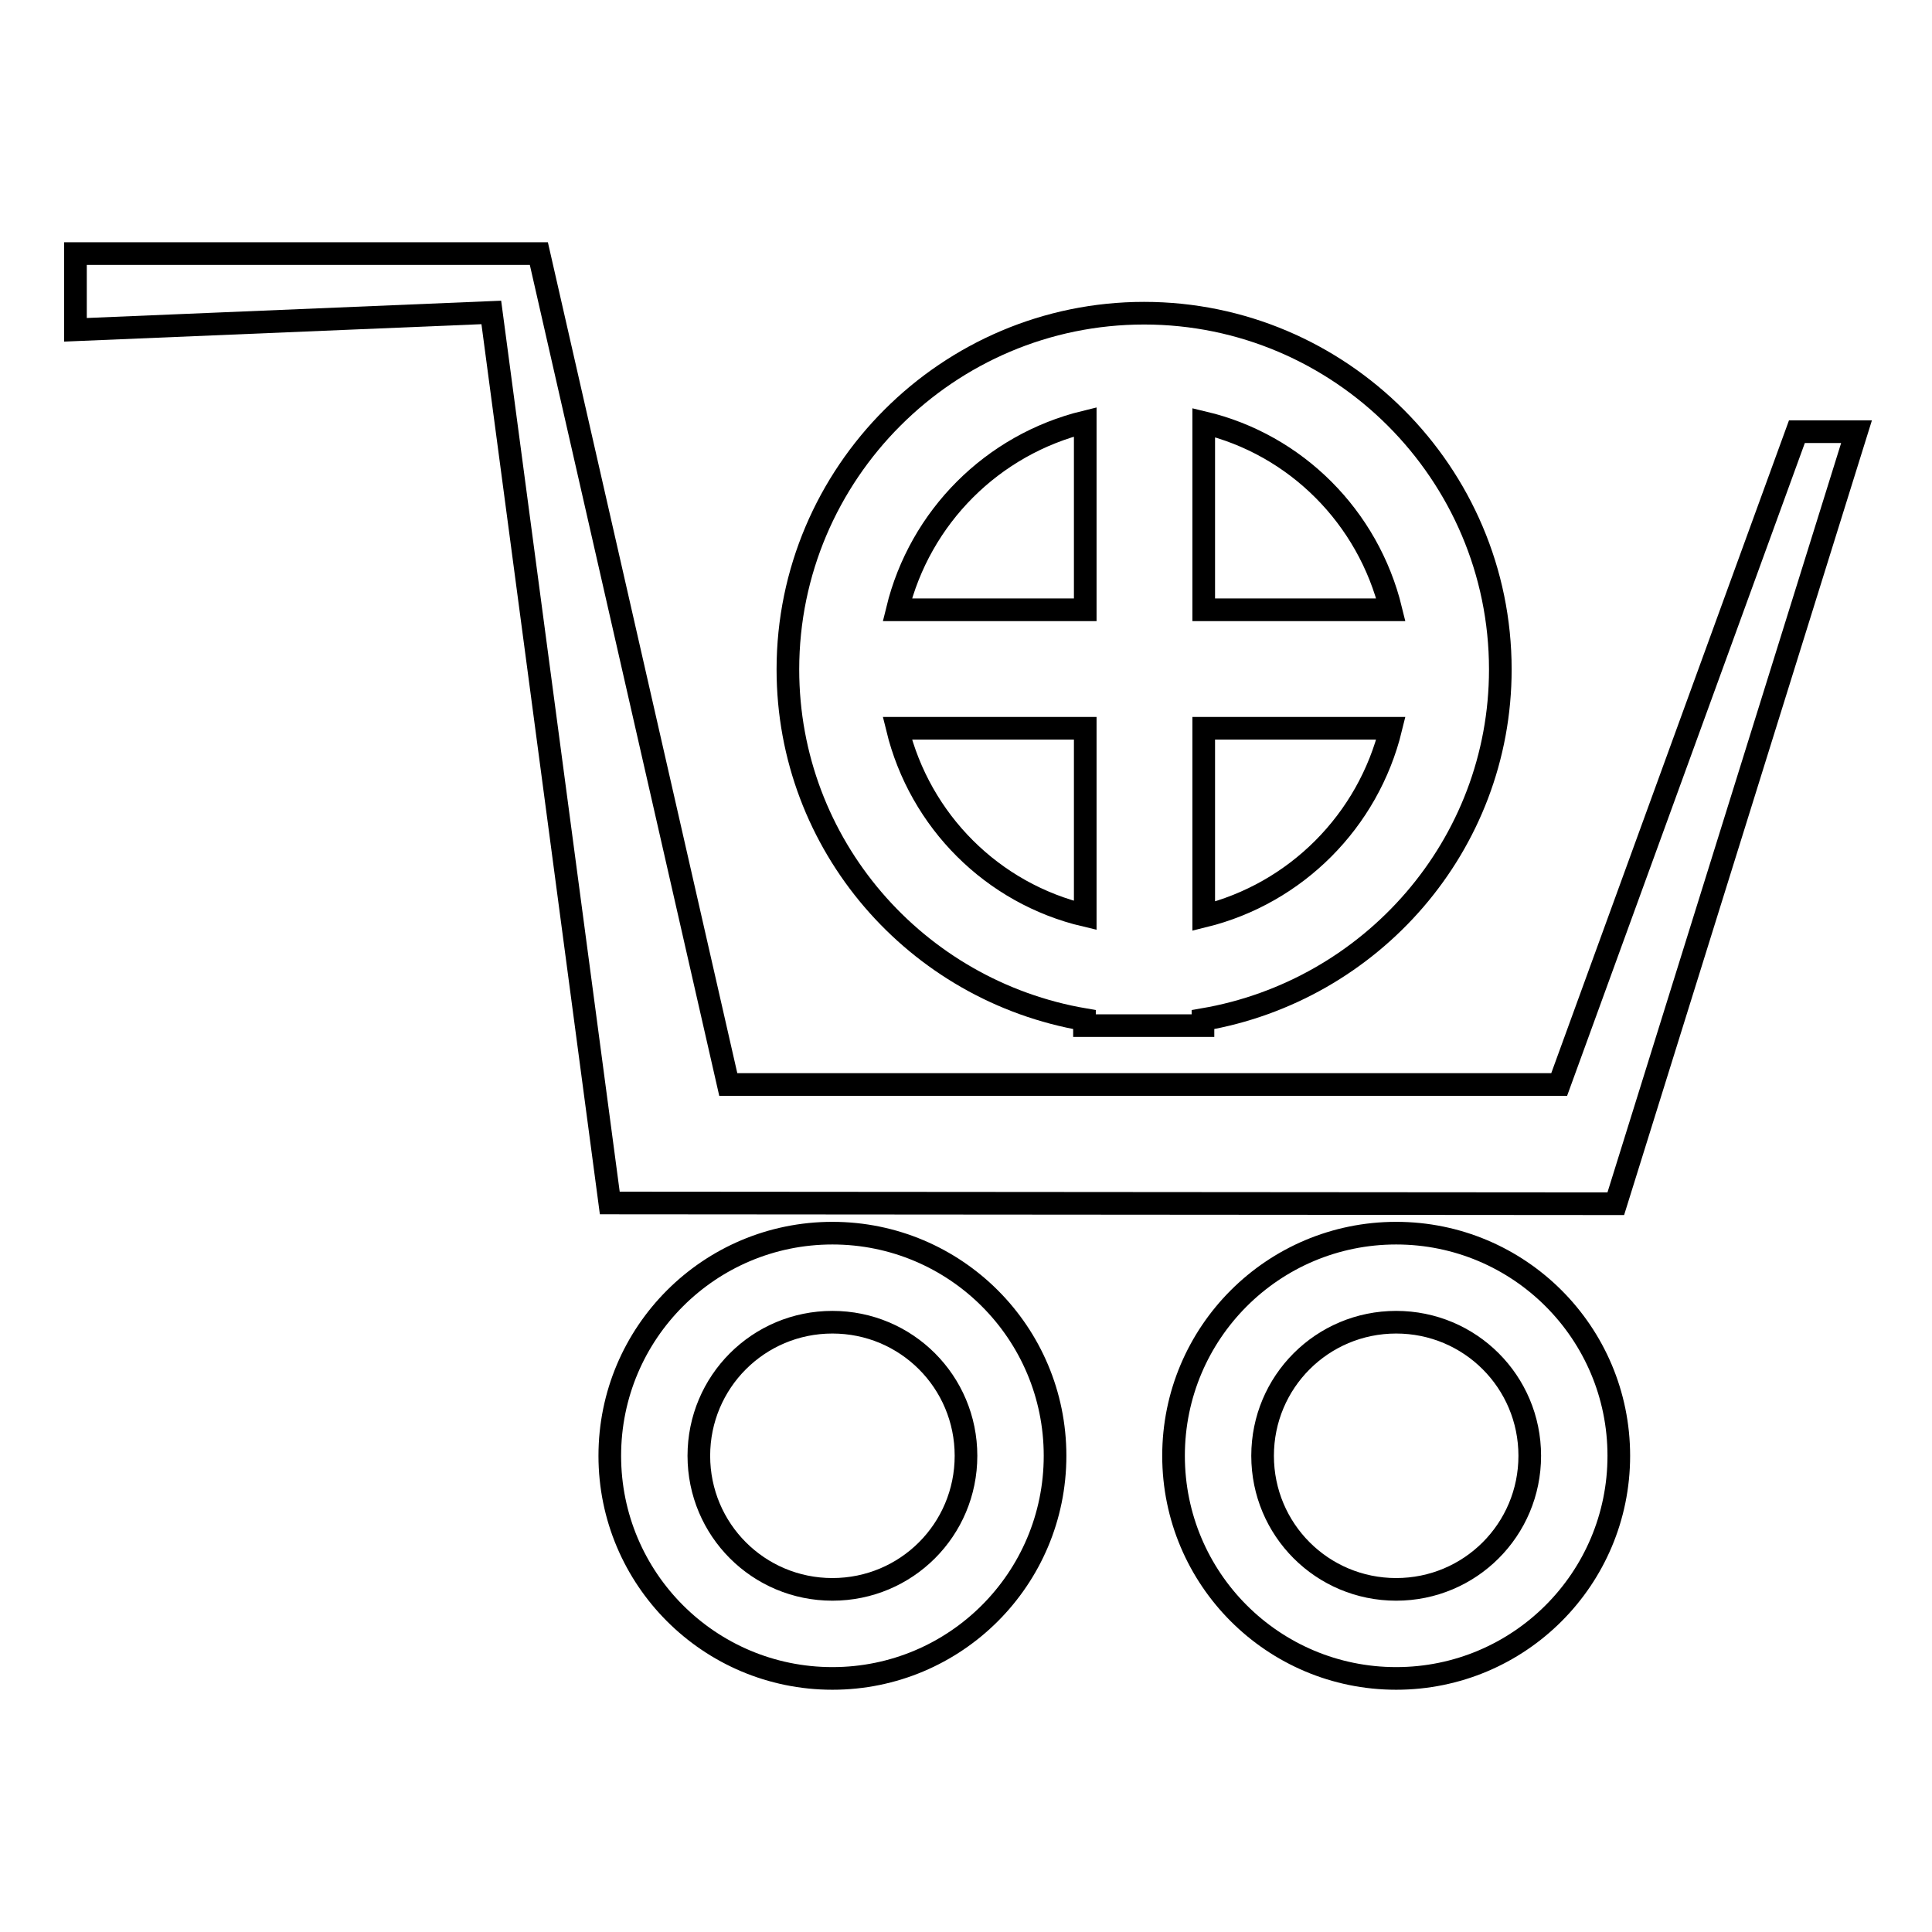
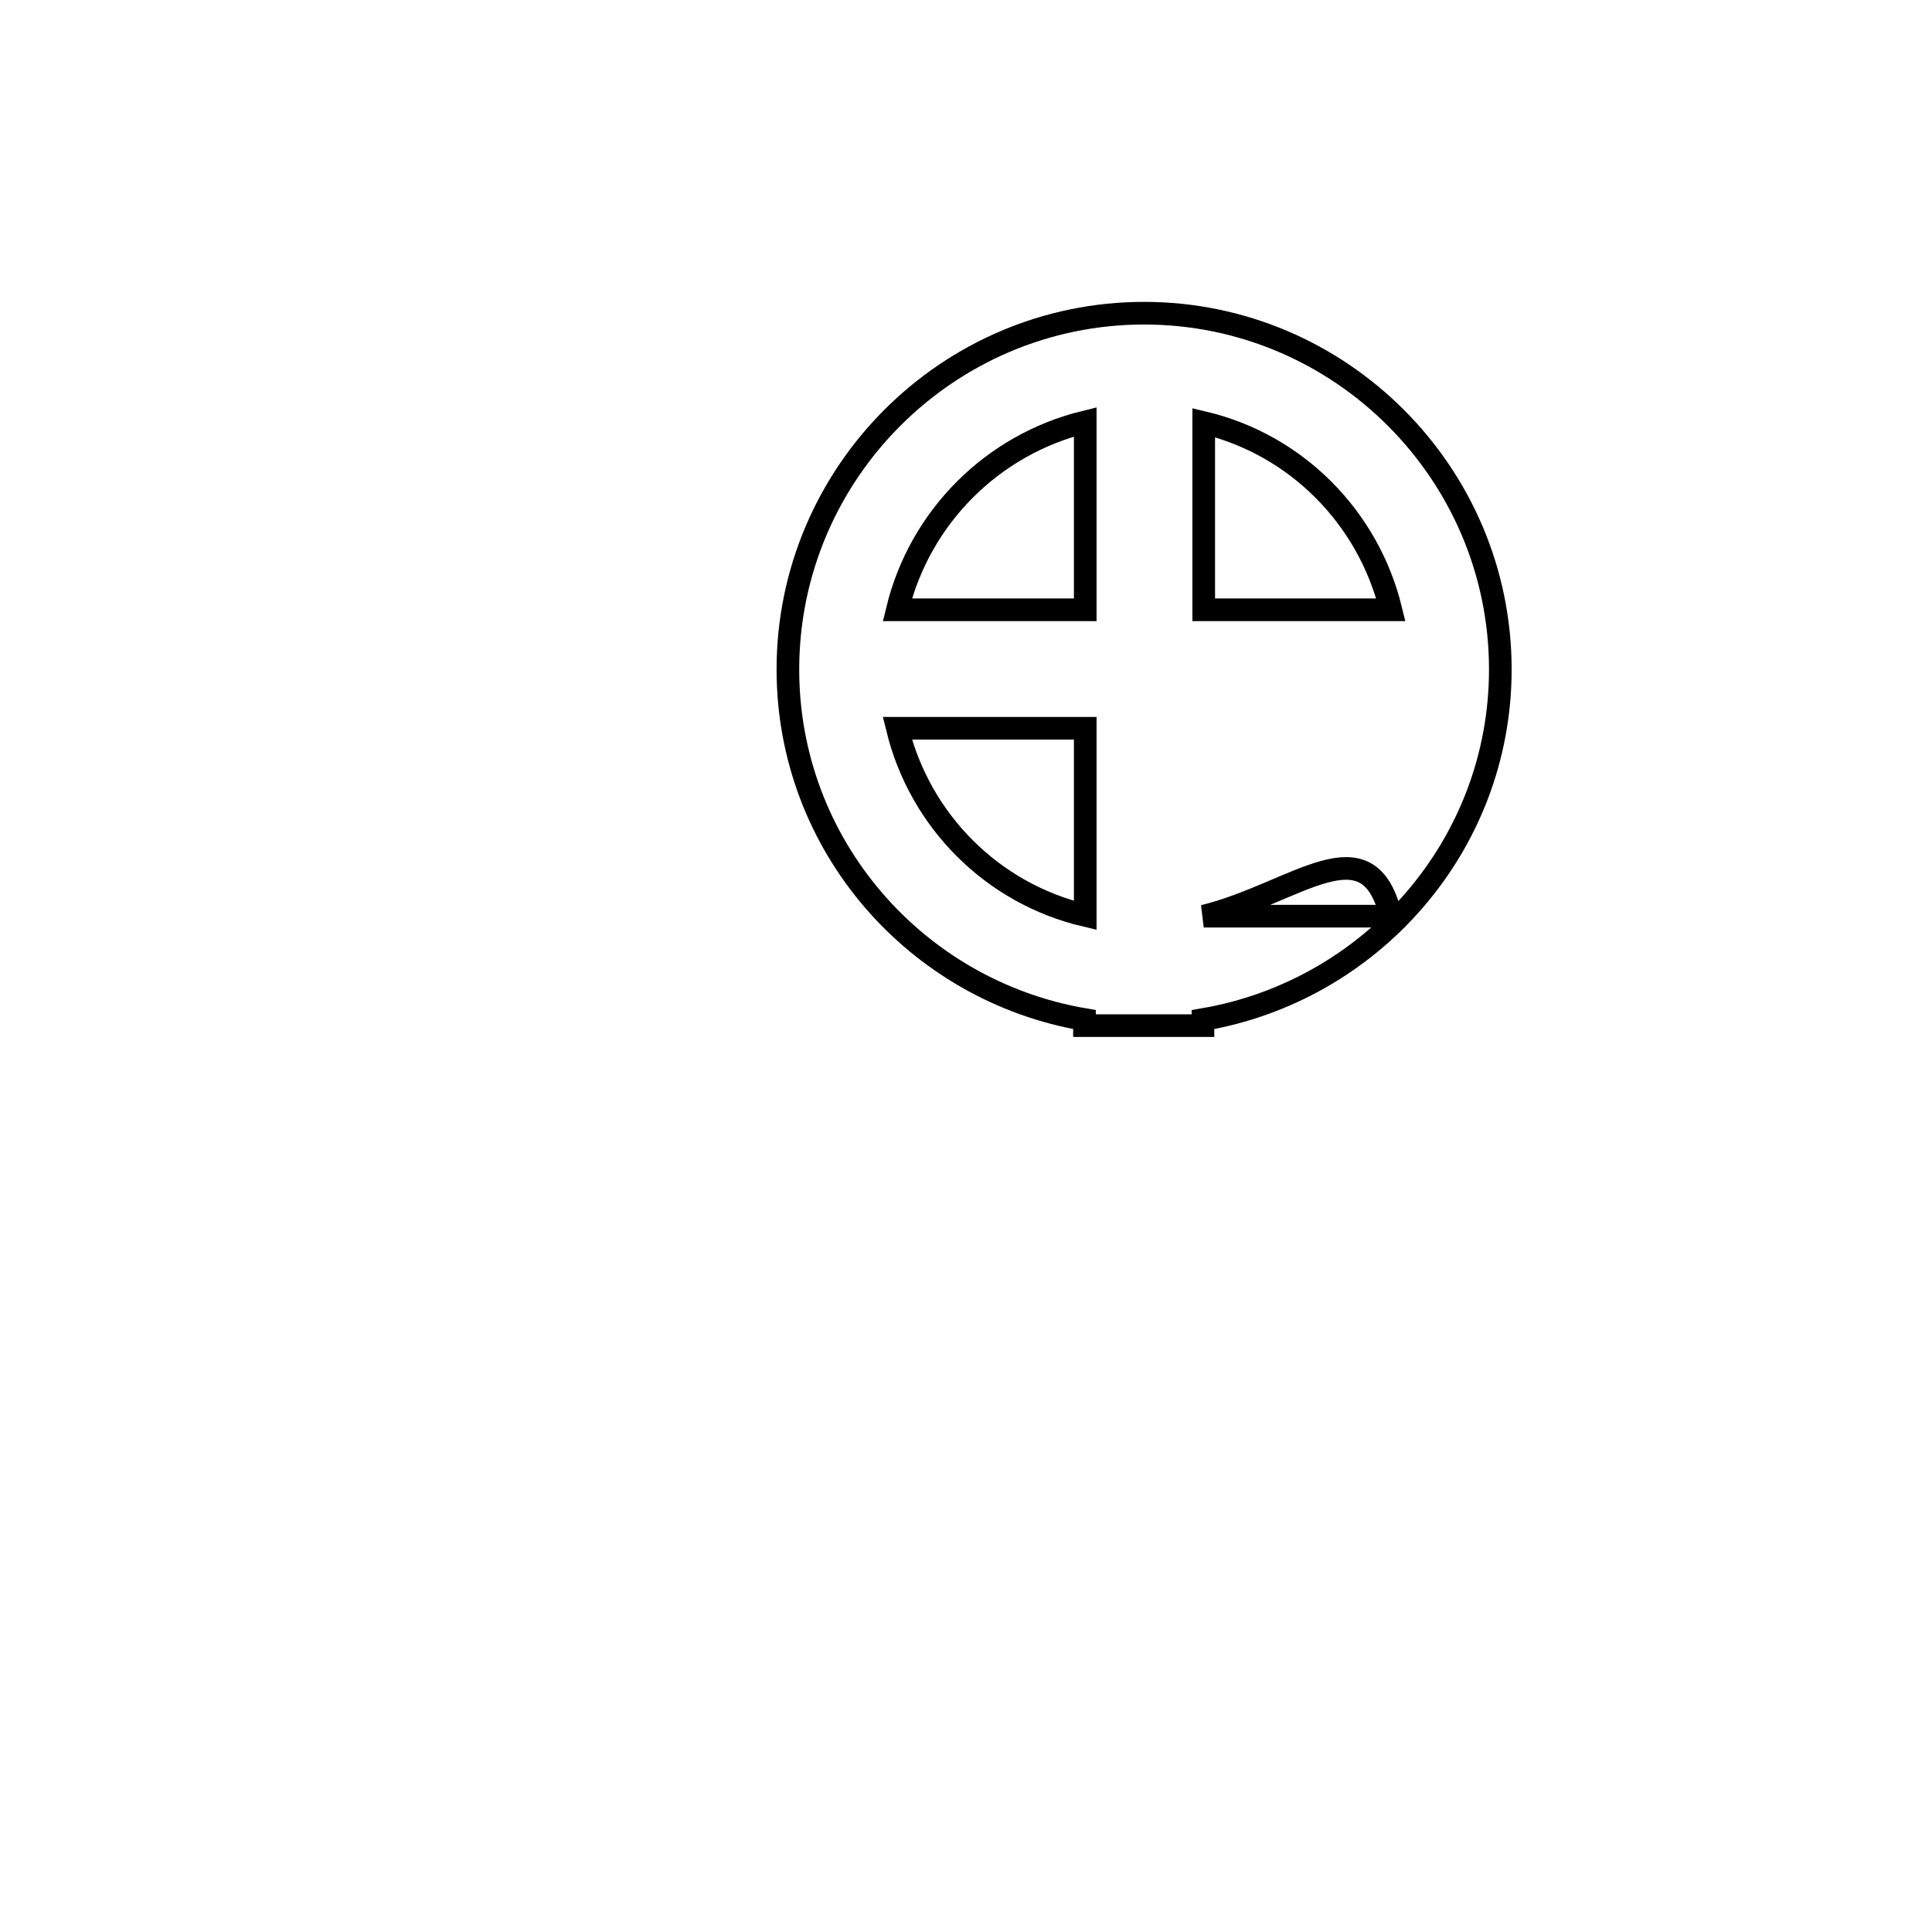
<svg xmlns="http://www.w3.org/2000/svg" version="1.1" x="0px" y="0px" viewBox="0 0 256 256" enable-background="new 0 0 256 256" xml:space="preserve">
  <g>
    <g>
-       <path stroke-width="3" fill-opacity="0" stroke="#000000" d="M214.1,159.5L246,57.2h-7.9l-31.5,86.5H96.5L71.4,33.6H10v10.1l55.1-2.3l15.7,118L214.1,159.5L214.1,159.5z" />
-       <path stroke-width="3" fill-opacity="0" stroke="#000000" d="M110.3,163.4c-16.3,0-29.5,13.2-29.5,29.5s13.2,29.5,29.5,29.5c16.3,0,29.5-13.2,29.5-29.5S126.6,163.4,110.3,163.4z M110.3,210.6c-9.8,0-17.7-7.9-17.7-17.7c0-9.8,7.9-17.7,17.7-17.7c9.8,0,17.7,7.9,17.7,17.7C128,202.7,120.1,210.6,110.3,210.6z" />
-       <path stroke-width="3" fill-opacity="0" stroke="#000000" d="M185,163.4c-16.3,0-29.5,13.2-29.5,29.5s13.2,29.5,29.5,29.5c16.3,0,29.5-13.2,29.5-29.5S201.3,163.4,185,163.4z M185,210.6c-9.8,0-17.7-7.9-17.7-17.7c0-9.8,7.9-17.7,17.7-17.7c9.8,0,17.7,7.9,17.7,17.7C202.7,202.7,194.8,210.6,185,210.6z" />
-       <path stroke-width="3" fill-opacity="0" stroke="#000000" d="M143.7,135.1v0.8h15.7v-0.8c22.3-3.8,39.4-23.1,39.4-46.4c0-26-21.2-47.2-47.2-47.2c-26,0-47.2,21.2-47.2,47.2C104.4,112,121.4,131.3,143.7,135.1z M118.9,96.5h24.9l0,24.8C131.5,118.4,121.9,108.8,118.9,96.5z M159.5,121.4V96.5h24.8C181.3,108.8,171.7,118.4,159.5,121.4z M184.3,80.8h-24.8V56C171.7,58.9,181.3,68.5,184.3,80.8z M143.8,55.9l0,24.9h-24.9C121.9,68.5,131.5,58.9,143.8,55.9z" />
+       <path stroke-width="3" fill-opacity="0" stroke="#000000" d="M143.7,135.1v0.8h15.7v-0.8c22.3-3.8,39.4-23.1,39.4-46.4c0-26-21.2-47.2-47.2-47.2c-26,0-47.2,21.2-47.2,47.2C104.4,112,121.4,131.3,143.7,135.1z M118.9,96.5h24.9l0,24.8C131.5,118.4,121.9,108.8,118.9,96.5z M159.5,121.4h24.8C181.3,108.8,171.7,118.4,159.5,121.4z M184.3,80.8h-24.8V56C171.7,58.9,181.3,68.5,184.3,80.8z M143.8,55.9l0,24.9h-24.9C121.9,68.5,131.5,58.9,143.8,55.9z" />
    </g>
  </g>
</svg>